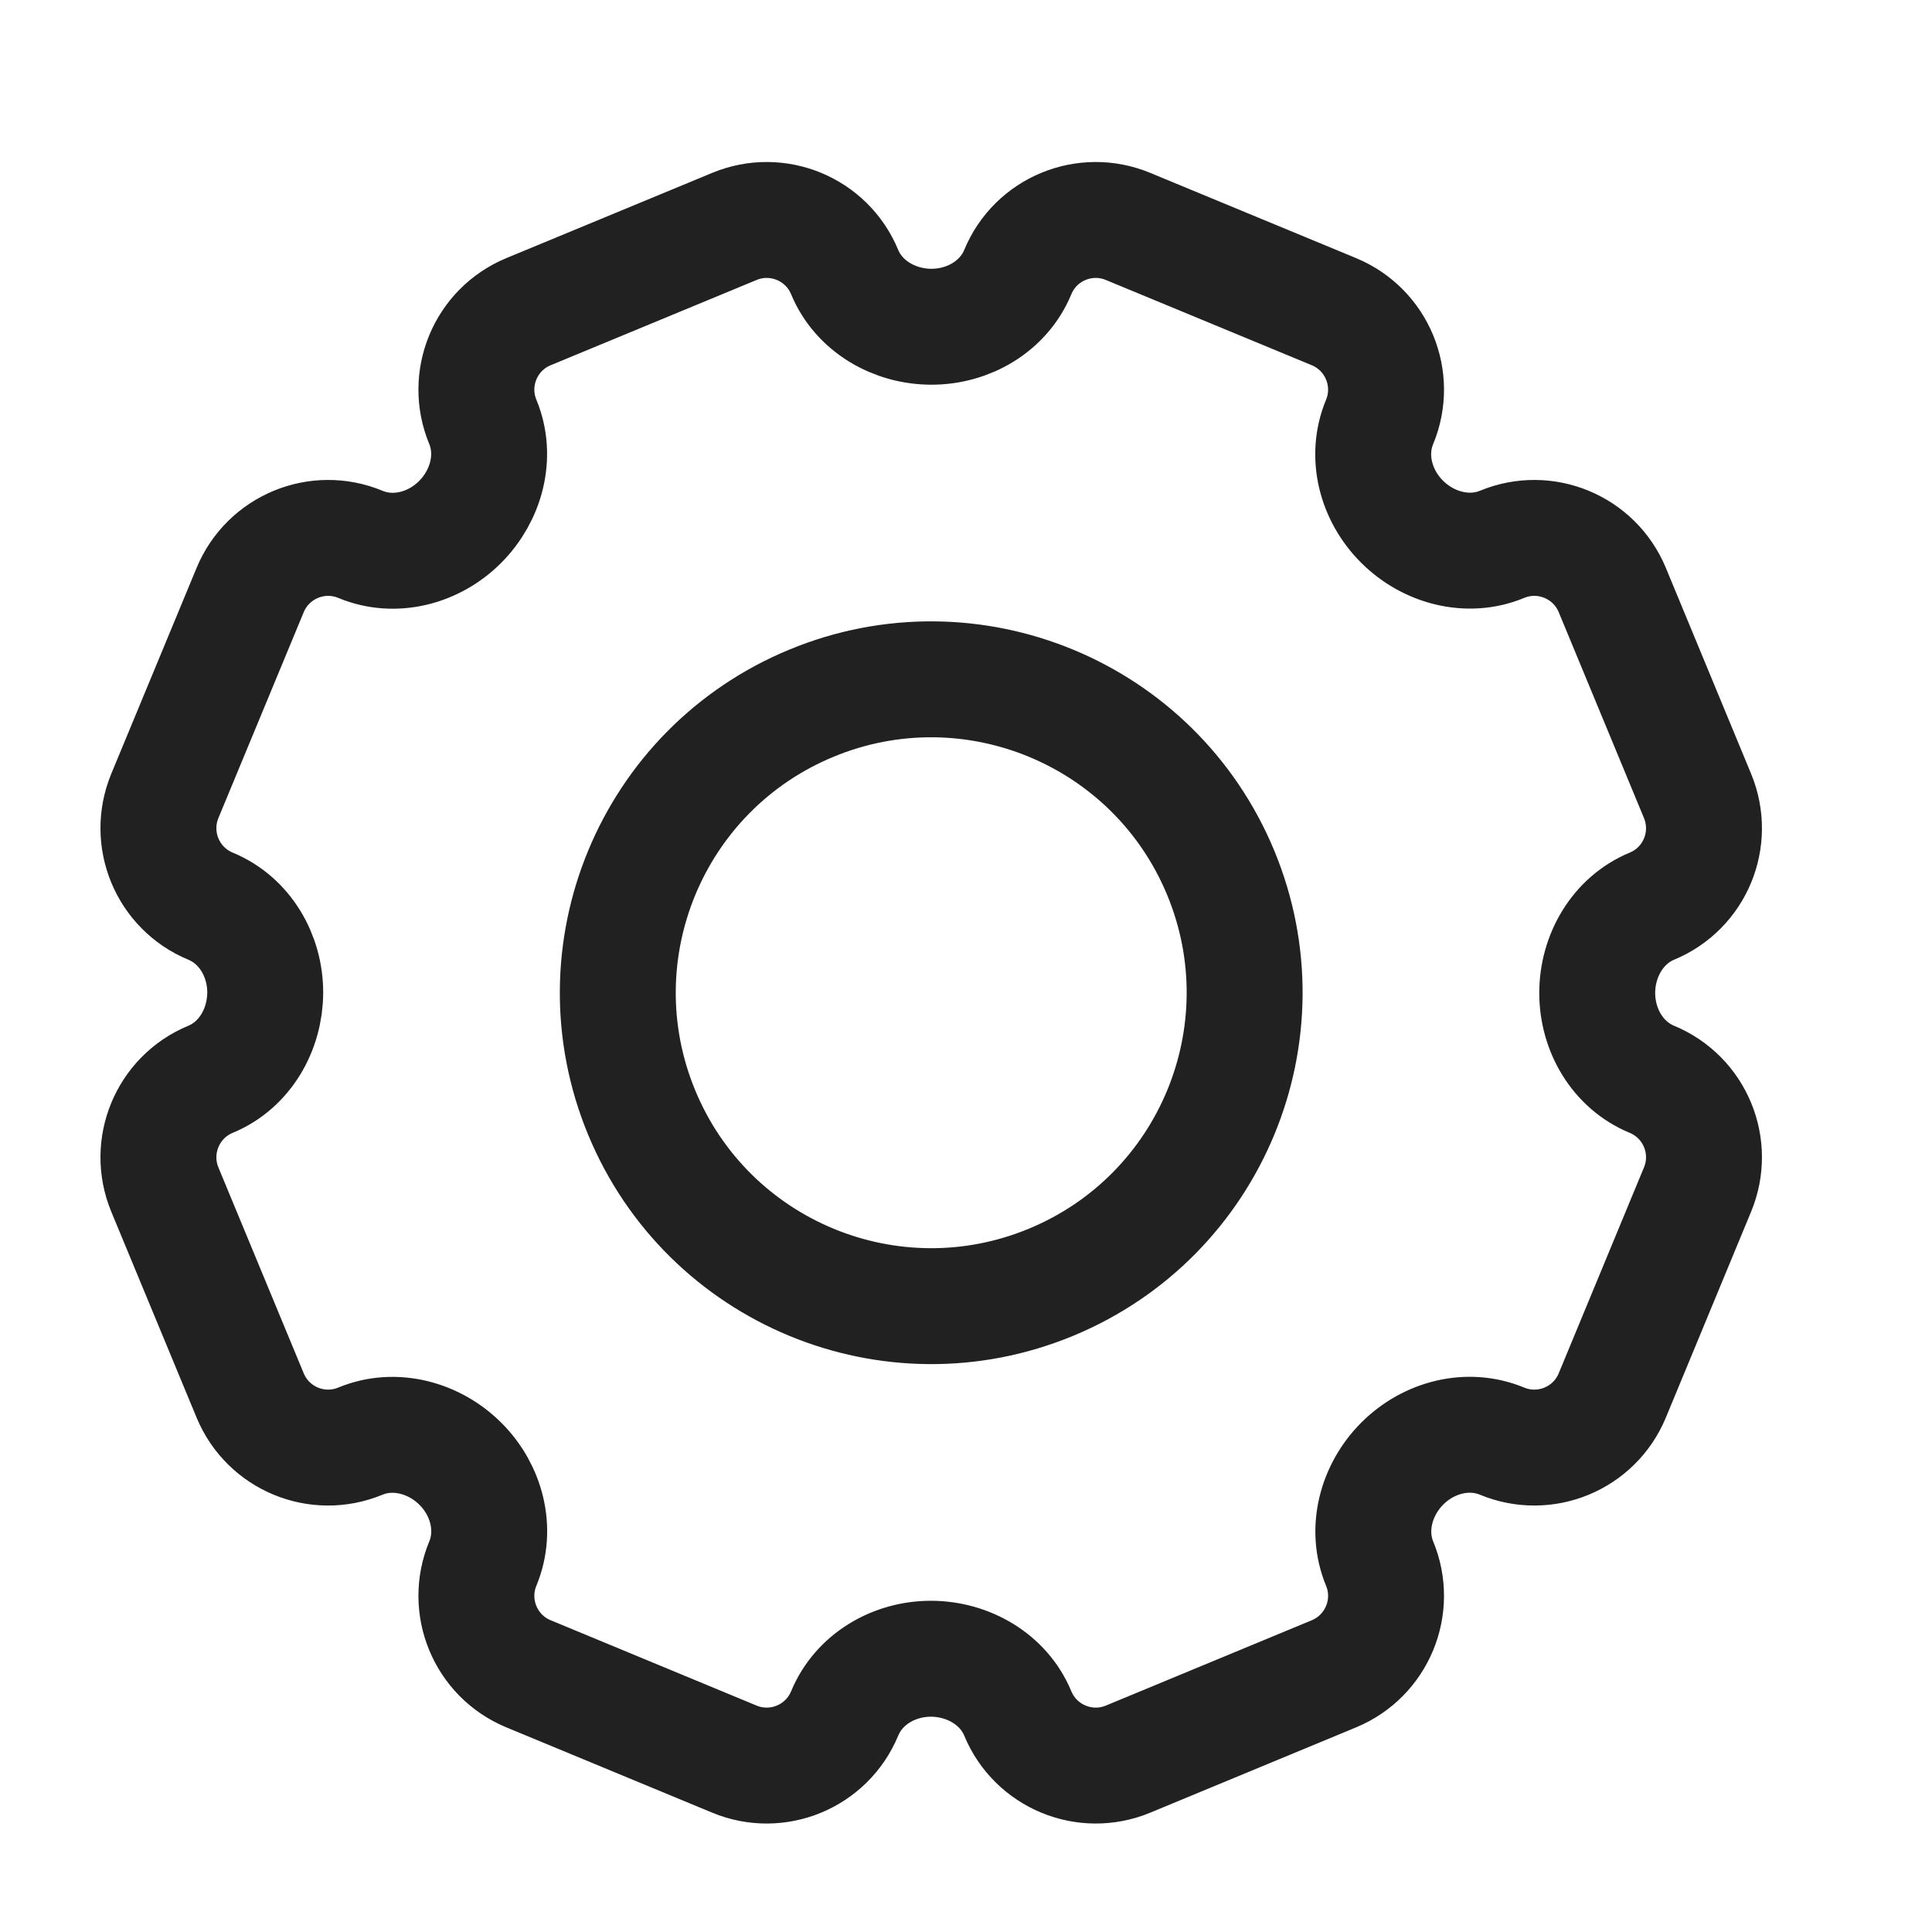
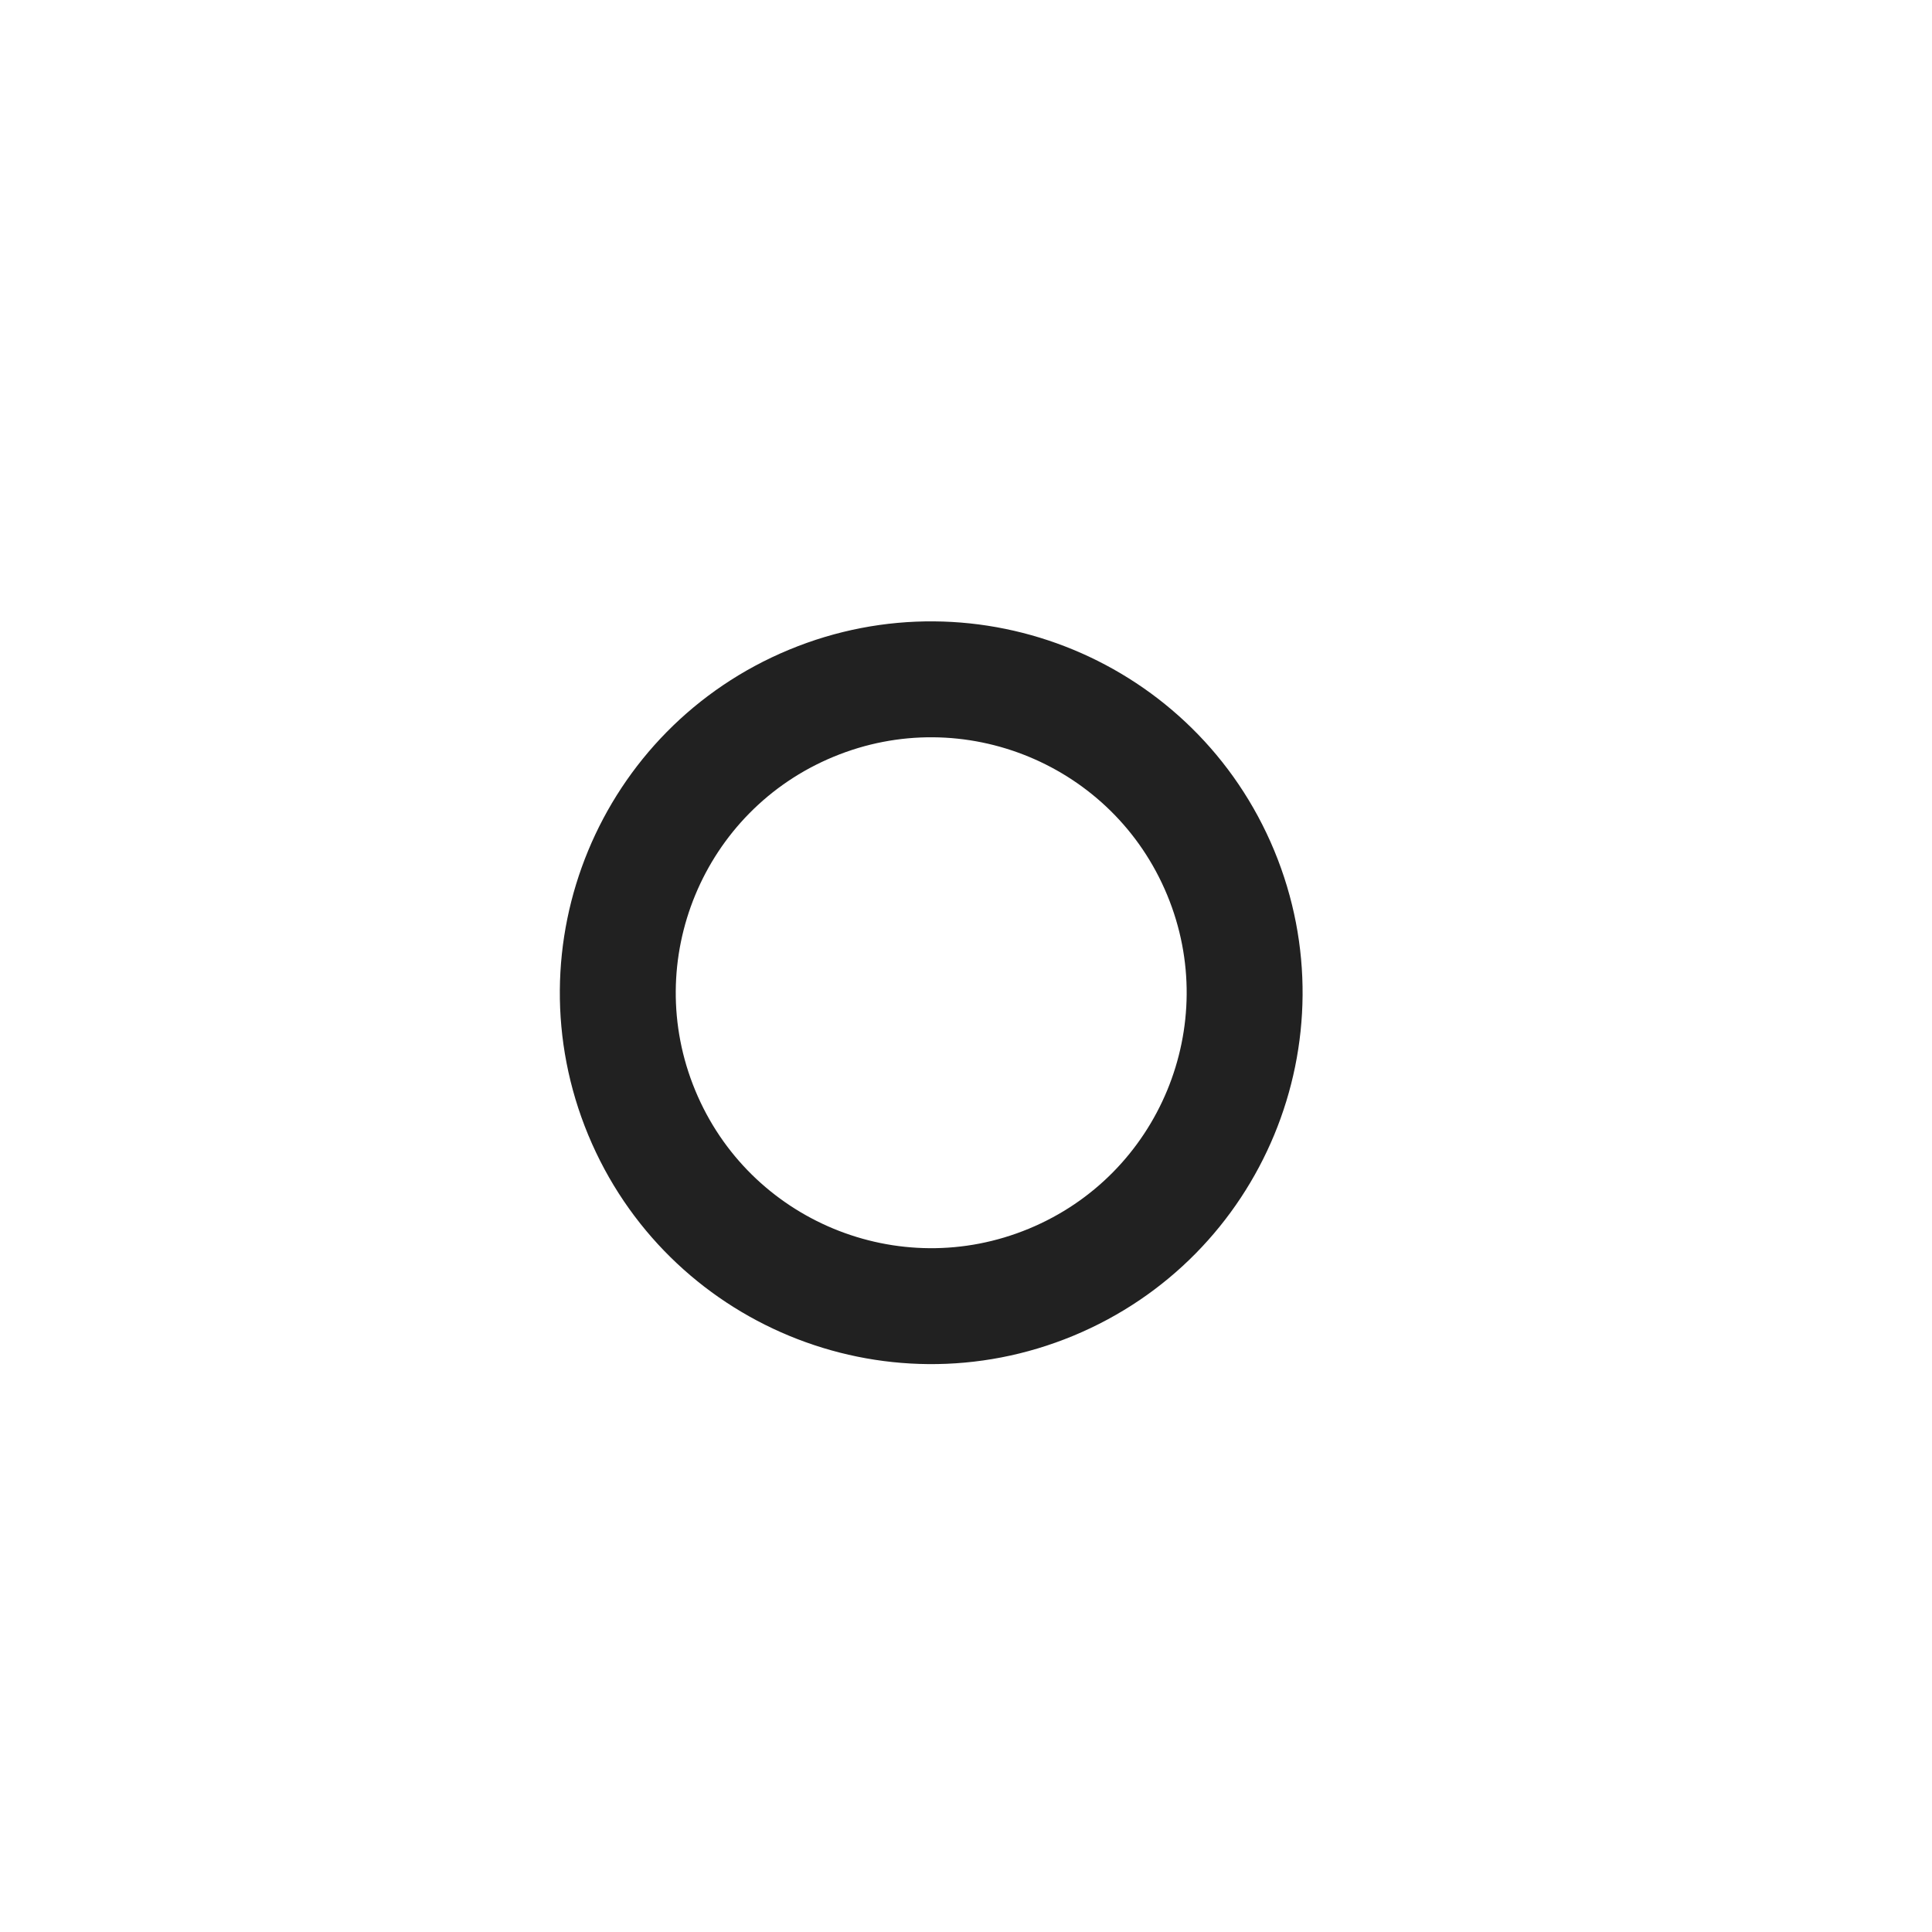
<svg xmlns="http://www.w3.org/2000/svg" width="25" height="25" viewBox="0 0 25 25" fill="none">
-   <path d="M6.839 4.033L9.503 2.93C10.06 2.699 10.699 2.963 10.93 3.521C11.114 3.964 11.573 4.228 12.053 4.228C12.533 4.228 12.986 3.964 13.17 3.521C13.4 2.963 14.04 2.699 14.597 2.93L17.261 4.033C17.818 4.264 18.083 4.903 17.852 5.46C17.668 5.904 17.802 6.411 18.142 6.75C18.481 7.089 18.993 7.227 19.436 7.044C19.993 6.813 20.632 7.078 20.863 7.635L21.966 10.299C22.197 10.857 21.933 11.495 21.375 11.726C20.932 11.91 20.668 12.37 20.668 12.849C20.668 13.329 20.932 13.782 21.375 13.966C21.933 14.197 22.197 14.836 21.966 15.393L20.863 18.057C20.632 18.615 19.993 18.879 19.436 18.648C18.992 18.465 18.485 18.599 18.146 18.938C17.807 19.277 17.669 19.789 17.852 20.232C18.083 20.789 17.818 21.428 17.261 21.659L14.597 22.763C14.04 22.994 13.401 22.729 13.17 22.172C12.986 21.729 12.527 21.465 12.047 21.464C11.567 21.464 11.114 21.728 10.93 22.172C10.699 22.729 10.06 22.994 9.503 22.763L6.839 21.659C6.281 21.428 6.017 20.789 6.248 20.232C6.431 19.789 6.298 19.281 5.958 18.942C5.619 18.603 5.107 18.465 4.664 18.648C4.107 18.879 3.468 18.615 3.237 18.057L2.133 15.393C1.903 14.836 2.167 14.197 2.724 13.966C3.168 13.783 3.431 13.323 3.432 12.843C3.432 12.363 3.168 11.91 2.725 11.726C2.167 11.495 1.903 10.857 2.133 10.299L3.237 7.635C3.468 7.078 4.107 6.813 4.664 7.044C5.107 7.228 5.615 7.094 5.954 6.754C6.293 6.415 6.431 5.903 6.248 5.46C6.017 4.903 6.281 4.264 6.839 4.033Z" stroke="#212121" stroke-width="1.5" stroke-linejoin="round" />
  <path d="M13.601 16.592C15.67 15.735 16.653 13.363 15.796 11.294C14.939 9.226 12.567 8.243 10.498 9.1C8.429 9.957 7.447 12.329 8.304 14.398C9.161 16.466 11.533 17.449 13.601 16.592Z" stroke="#212121" stroke-width="1.5" stroke-linejoin="round" />
</svg>